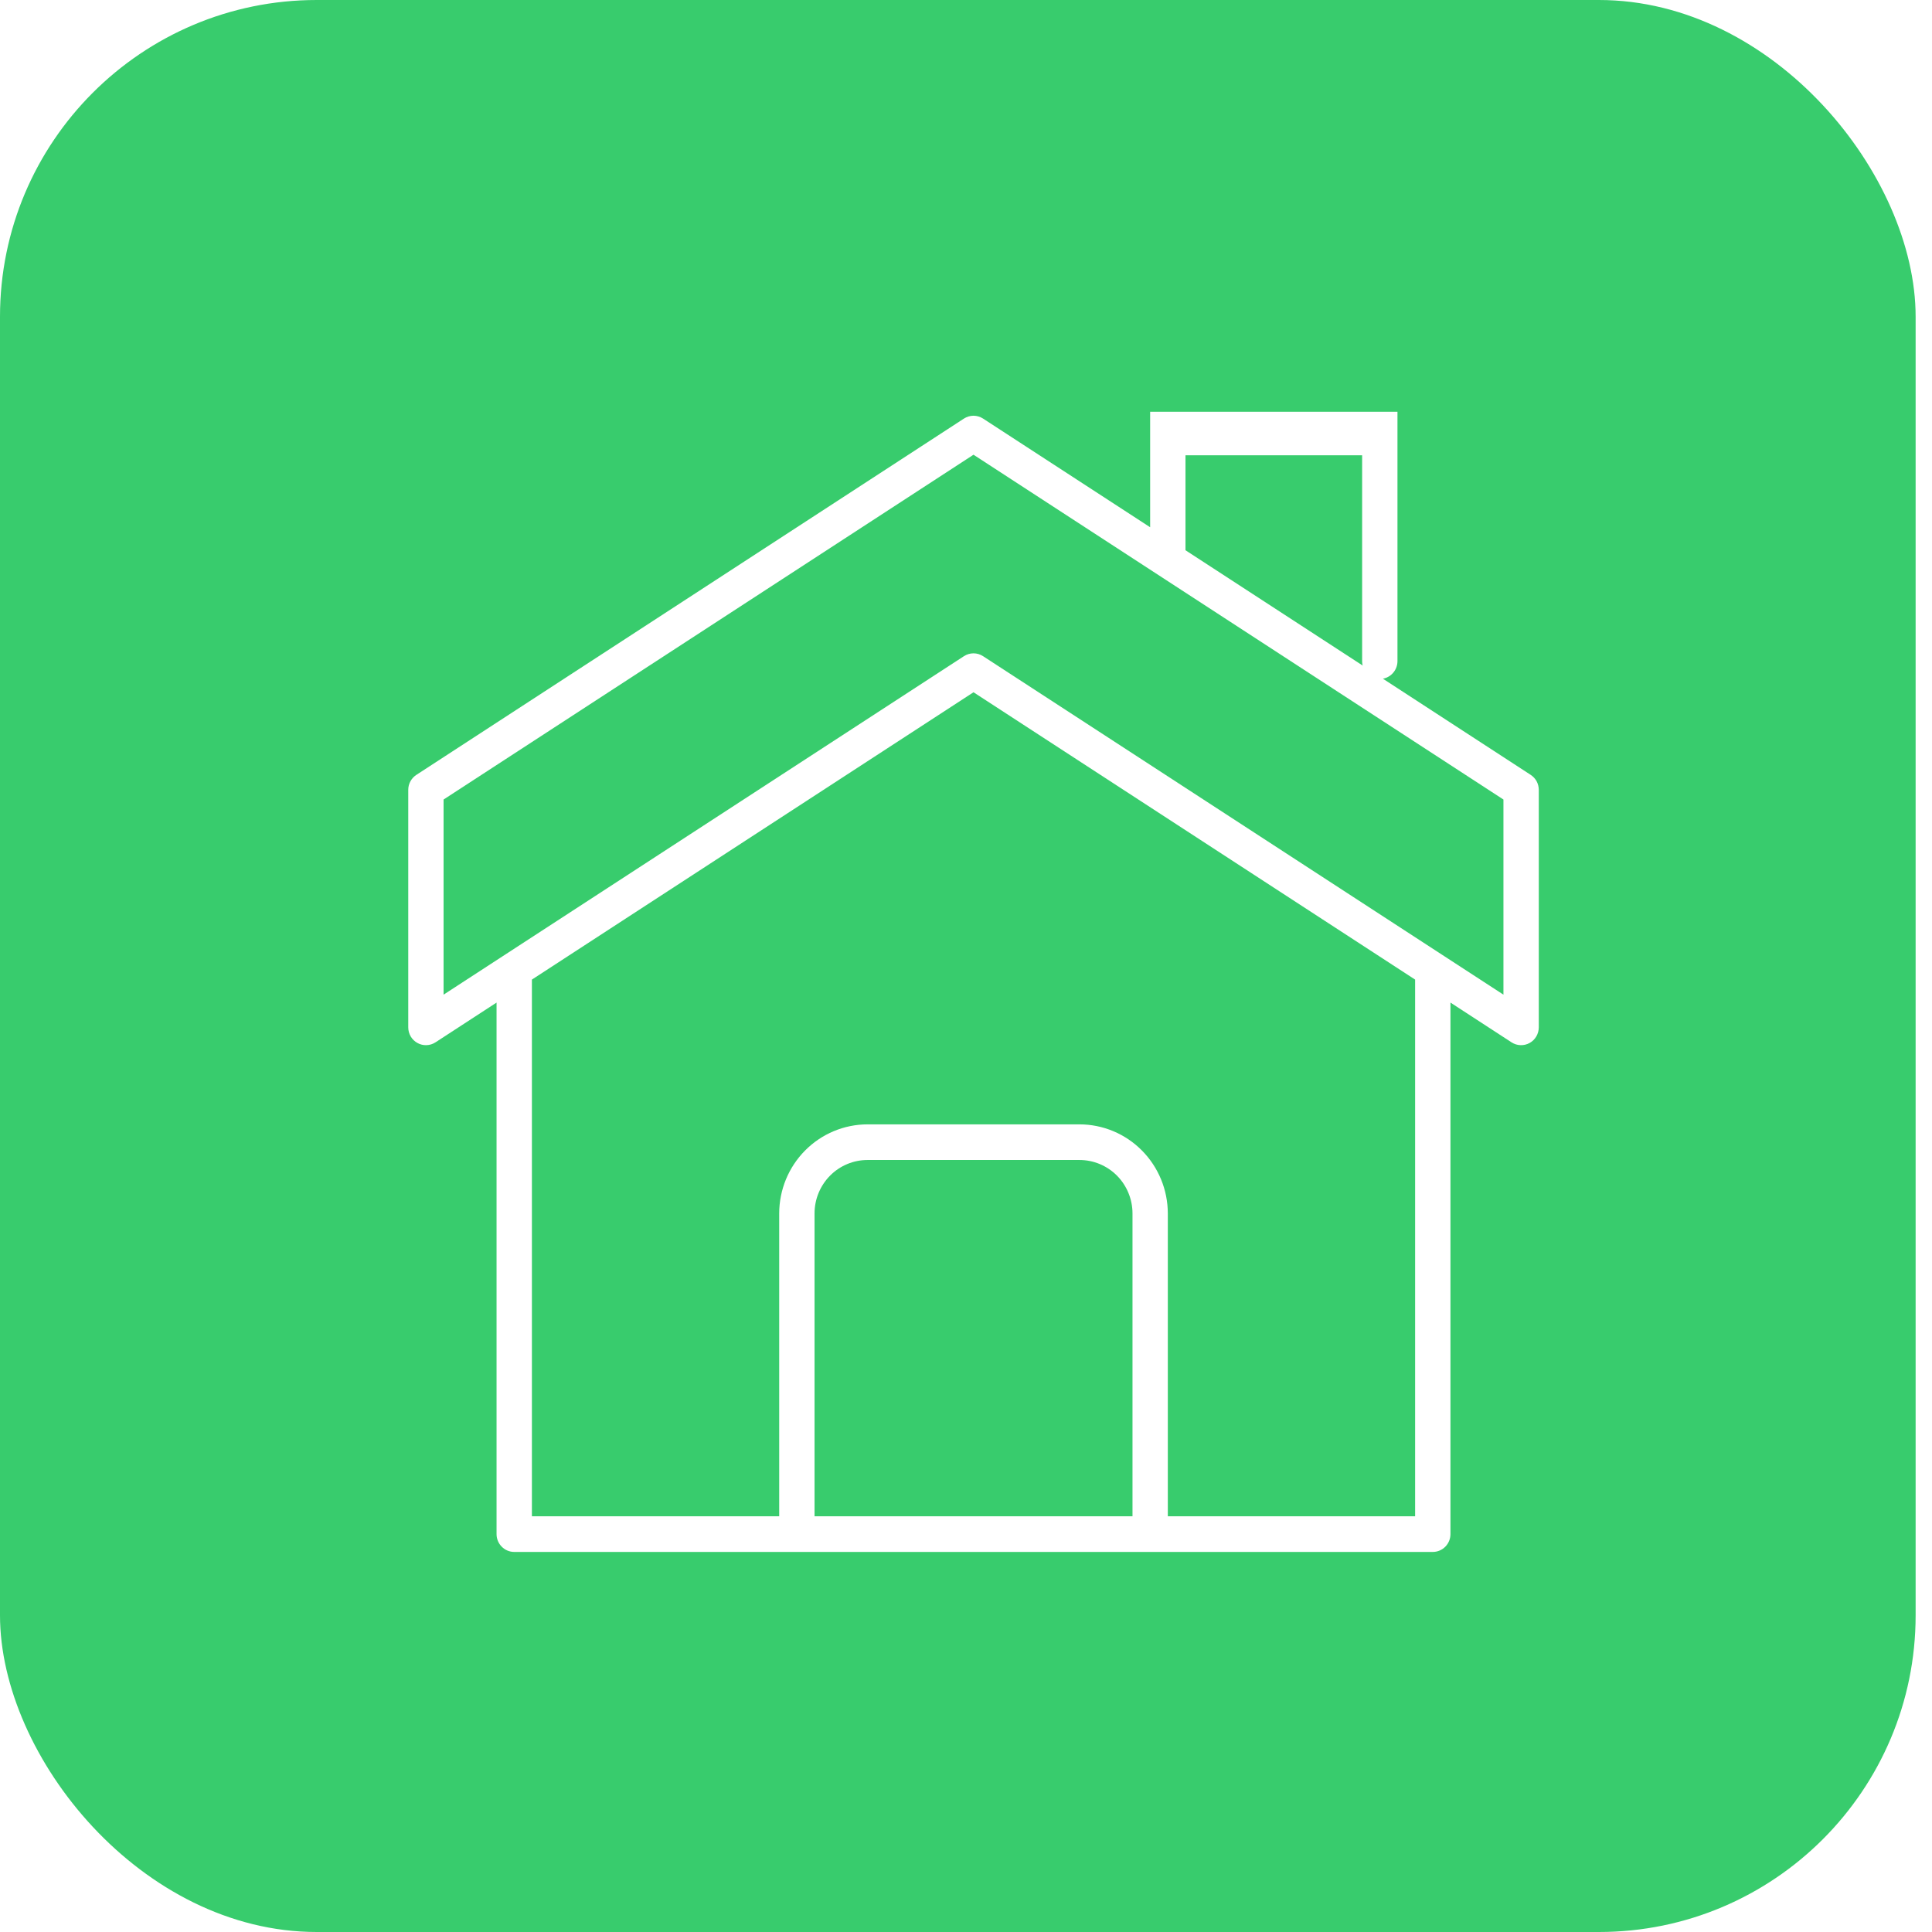
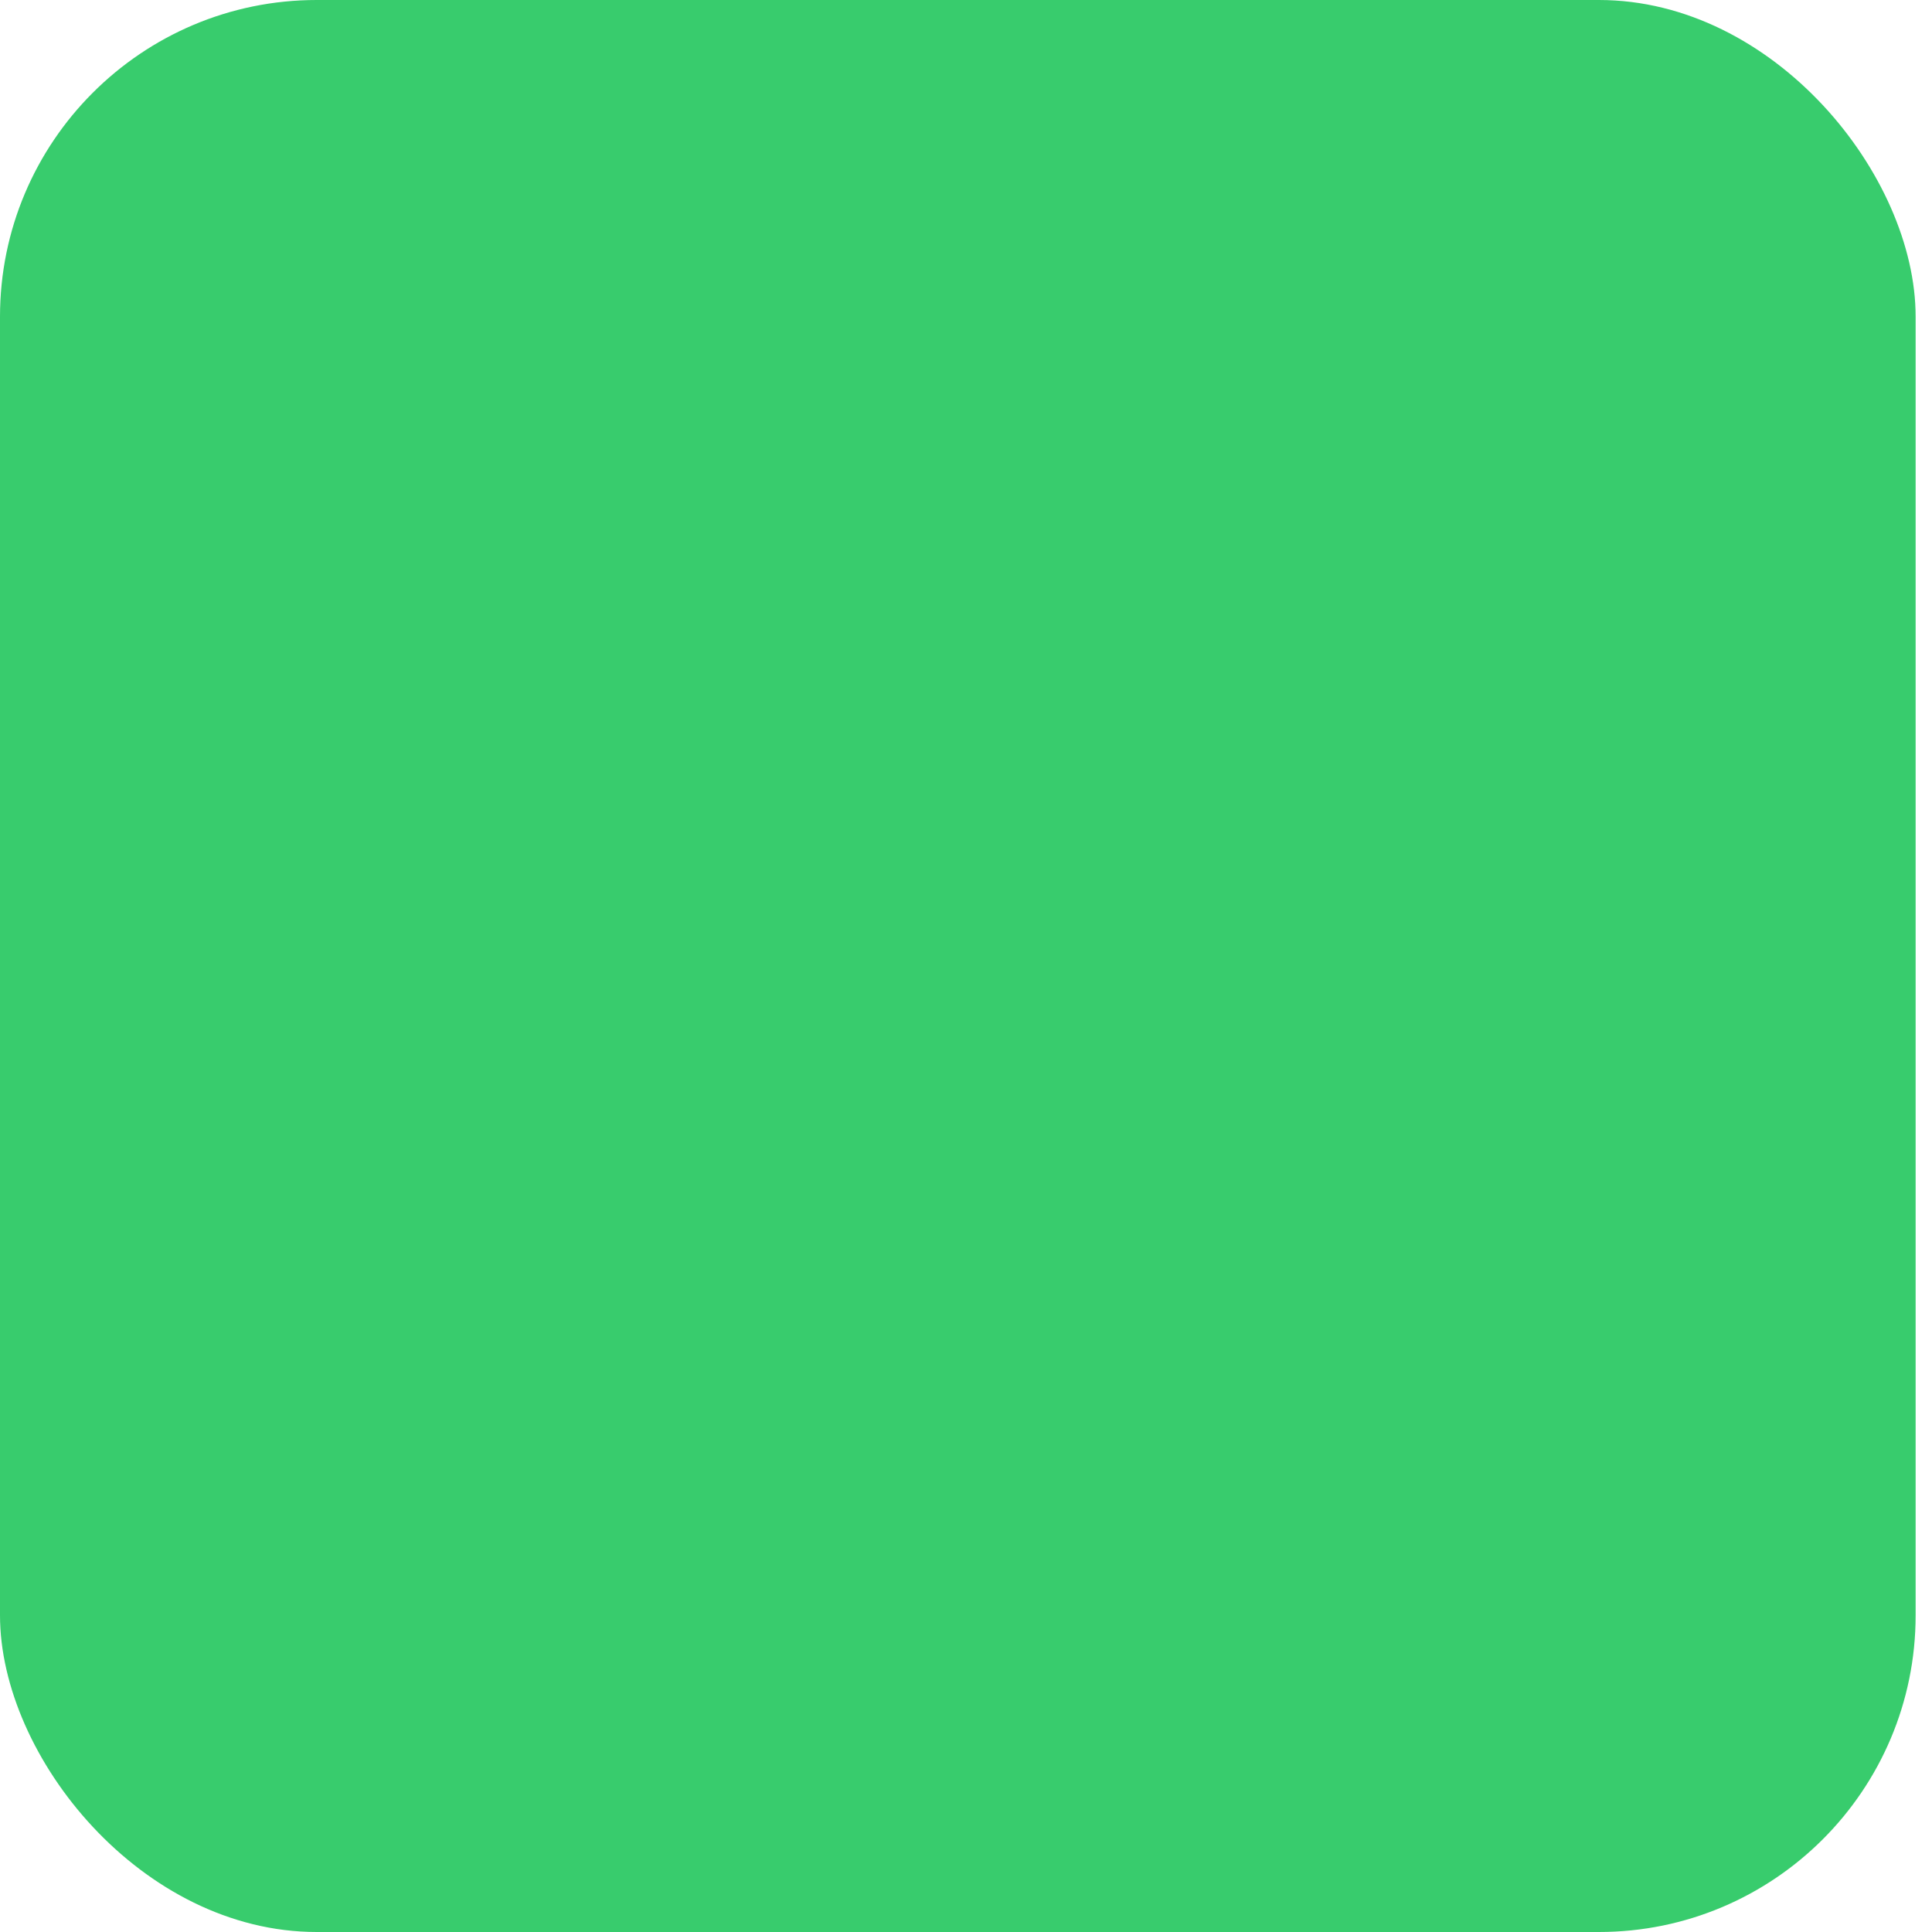
<svg xmlns="http://www.w3.org/2000/svg" width="61" height="61" viewBox="0 0 61 61" fill="none">
  <g filter="url(#filter0_b_22_278)">
    <rect width="60.483" height="61" rx="10" fill="#38CC6D" />
  </g>
  <g clip-path="url(#clip0_22_278)">
-     <path d="M48.329 24.465L37.43 17.373V14.375H43.007V17.5V17.828V18.625V20.875C43.007 21.024 43.066 21.167 43.171 21.273C43.275 21.378 43.417 21.438 43.565 21.438C43.713 21.438 43.855 21.378 43.959 21.273C44.064 21.167 44.123 21.024 44.123 20.875V14.375V14.5V13C44.123 13 43.837 13 43.689 13H36.748C36.6 13 36.314 13 36.314 13V14.125V14.375V16.647L31.039 13.216C30.949 13.158 30.844 13.126 30.737 13.126C30.63 13.126 30.525 13.158 30.435 13.216L13.145 24.466C13.067 24.517 13.003 24.587 12.958 24.669C12.913 24.751 12.89 24.844 12.89 24.938V32.438C12.89 32.539 12.917 32.638 12.968 32.725C13.019 32.812 13.093 32.883 13.181 32.931C13.269 32.98 13.368 33.003 13.468 32.999C13.568 32.996 13.665 32.965 13.75 32.91L15.678 31.655V48.438C15.678 48.587 15.737 48.73 15.842 48.835C15.946 48.941 16.088 49 16.236 49H45.238C45.386 49 45.528 48.941 45.633 48.835C45.737 48.73 45.796 48.587 45.796 48.438V31.655L47.724 32.91C47.809 32.965 47.906 32.996 48.006 32.999C48.106 33.003 48.206 32.98 48.294 32.931C48.382 32.883 48.455 32.812 48.506 32.725C48.557 32.638 48.584 32.539 48.585 32.438V24.938C48.584 24.843 48.561 24.751 48.517 24.668C48.472 24.586 48.407 24.516 48.329 24.465ZM36.314 14.125H44.123C44.123 13.783 44.123 13.592 44.123 13.25H36.314V14.125ZM25.718 47.875V38.312C25.718 37.865 25.894 37.436 26.208 37.119C26.521 36.803 26.947 36.625 27.391 36.625H34.084C34.527 36.625 34.953 36.803 35.267 37.119C35.58 37.436 35.757 37.865 35.757 38.312V47.875H25.718ZM44.68 47.875H36.872V38.312C36.871 37.567 36.577 36.852 36.054 36.325C35.532 35.797 34.823 35.501 34.084 35.5H27.391C26.651 35.501 25.943 35.797 25.42 36.325C24.897 36.852 24.603 37.567 24.602 38.312V47.875H16.794V30.929L30.737 21.857L44.68 30.929V47.875ZM47.469 31.405L31.039 20.718C30.949 20.659 30.844 20.628 30.737 20.628C30.63 20.628 30.525 20.659 30.435 20.718L14.005 31.405V25.244L30.737 14.357L47.469 25.244V31.405Z" fill="white" />
-   </g>
+     </g>
  <defs>
    <filter id="filter0_b_22_278" x="-2" y="-2" width="64.483" height="65" filterUnits="userSpaceOnUse" color-interpolation-filters="sRGB">
      <feFlood flood-opacity="0" result="BackgroundImageFix" />
      <feGaussianBlur in="BackgroundImageFix" stdDeviation="1" />
      <feComposite in2="SourceAlpha" operator="in" result="effect1_backgroundBlur_22_278" />
      <feBlend mode="normal" in="SourceGraphic" in2="effect1_backgroundBlur_22_278" result="shape" />
    </filter>
    <clipPath id="clip0_22_278">
-       <rect width="35.695" height="36" fill="white" transform="translate(12.89 13)" />
-     </clipPath>
+       </clipPath>
  </defs>
</svg>